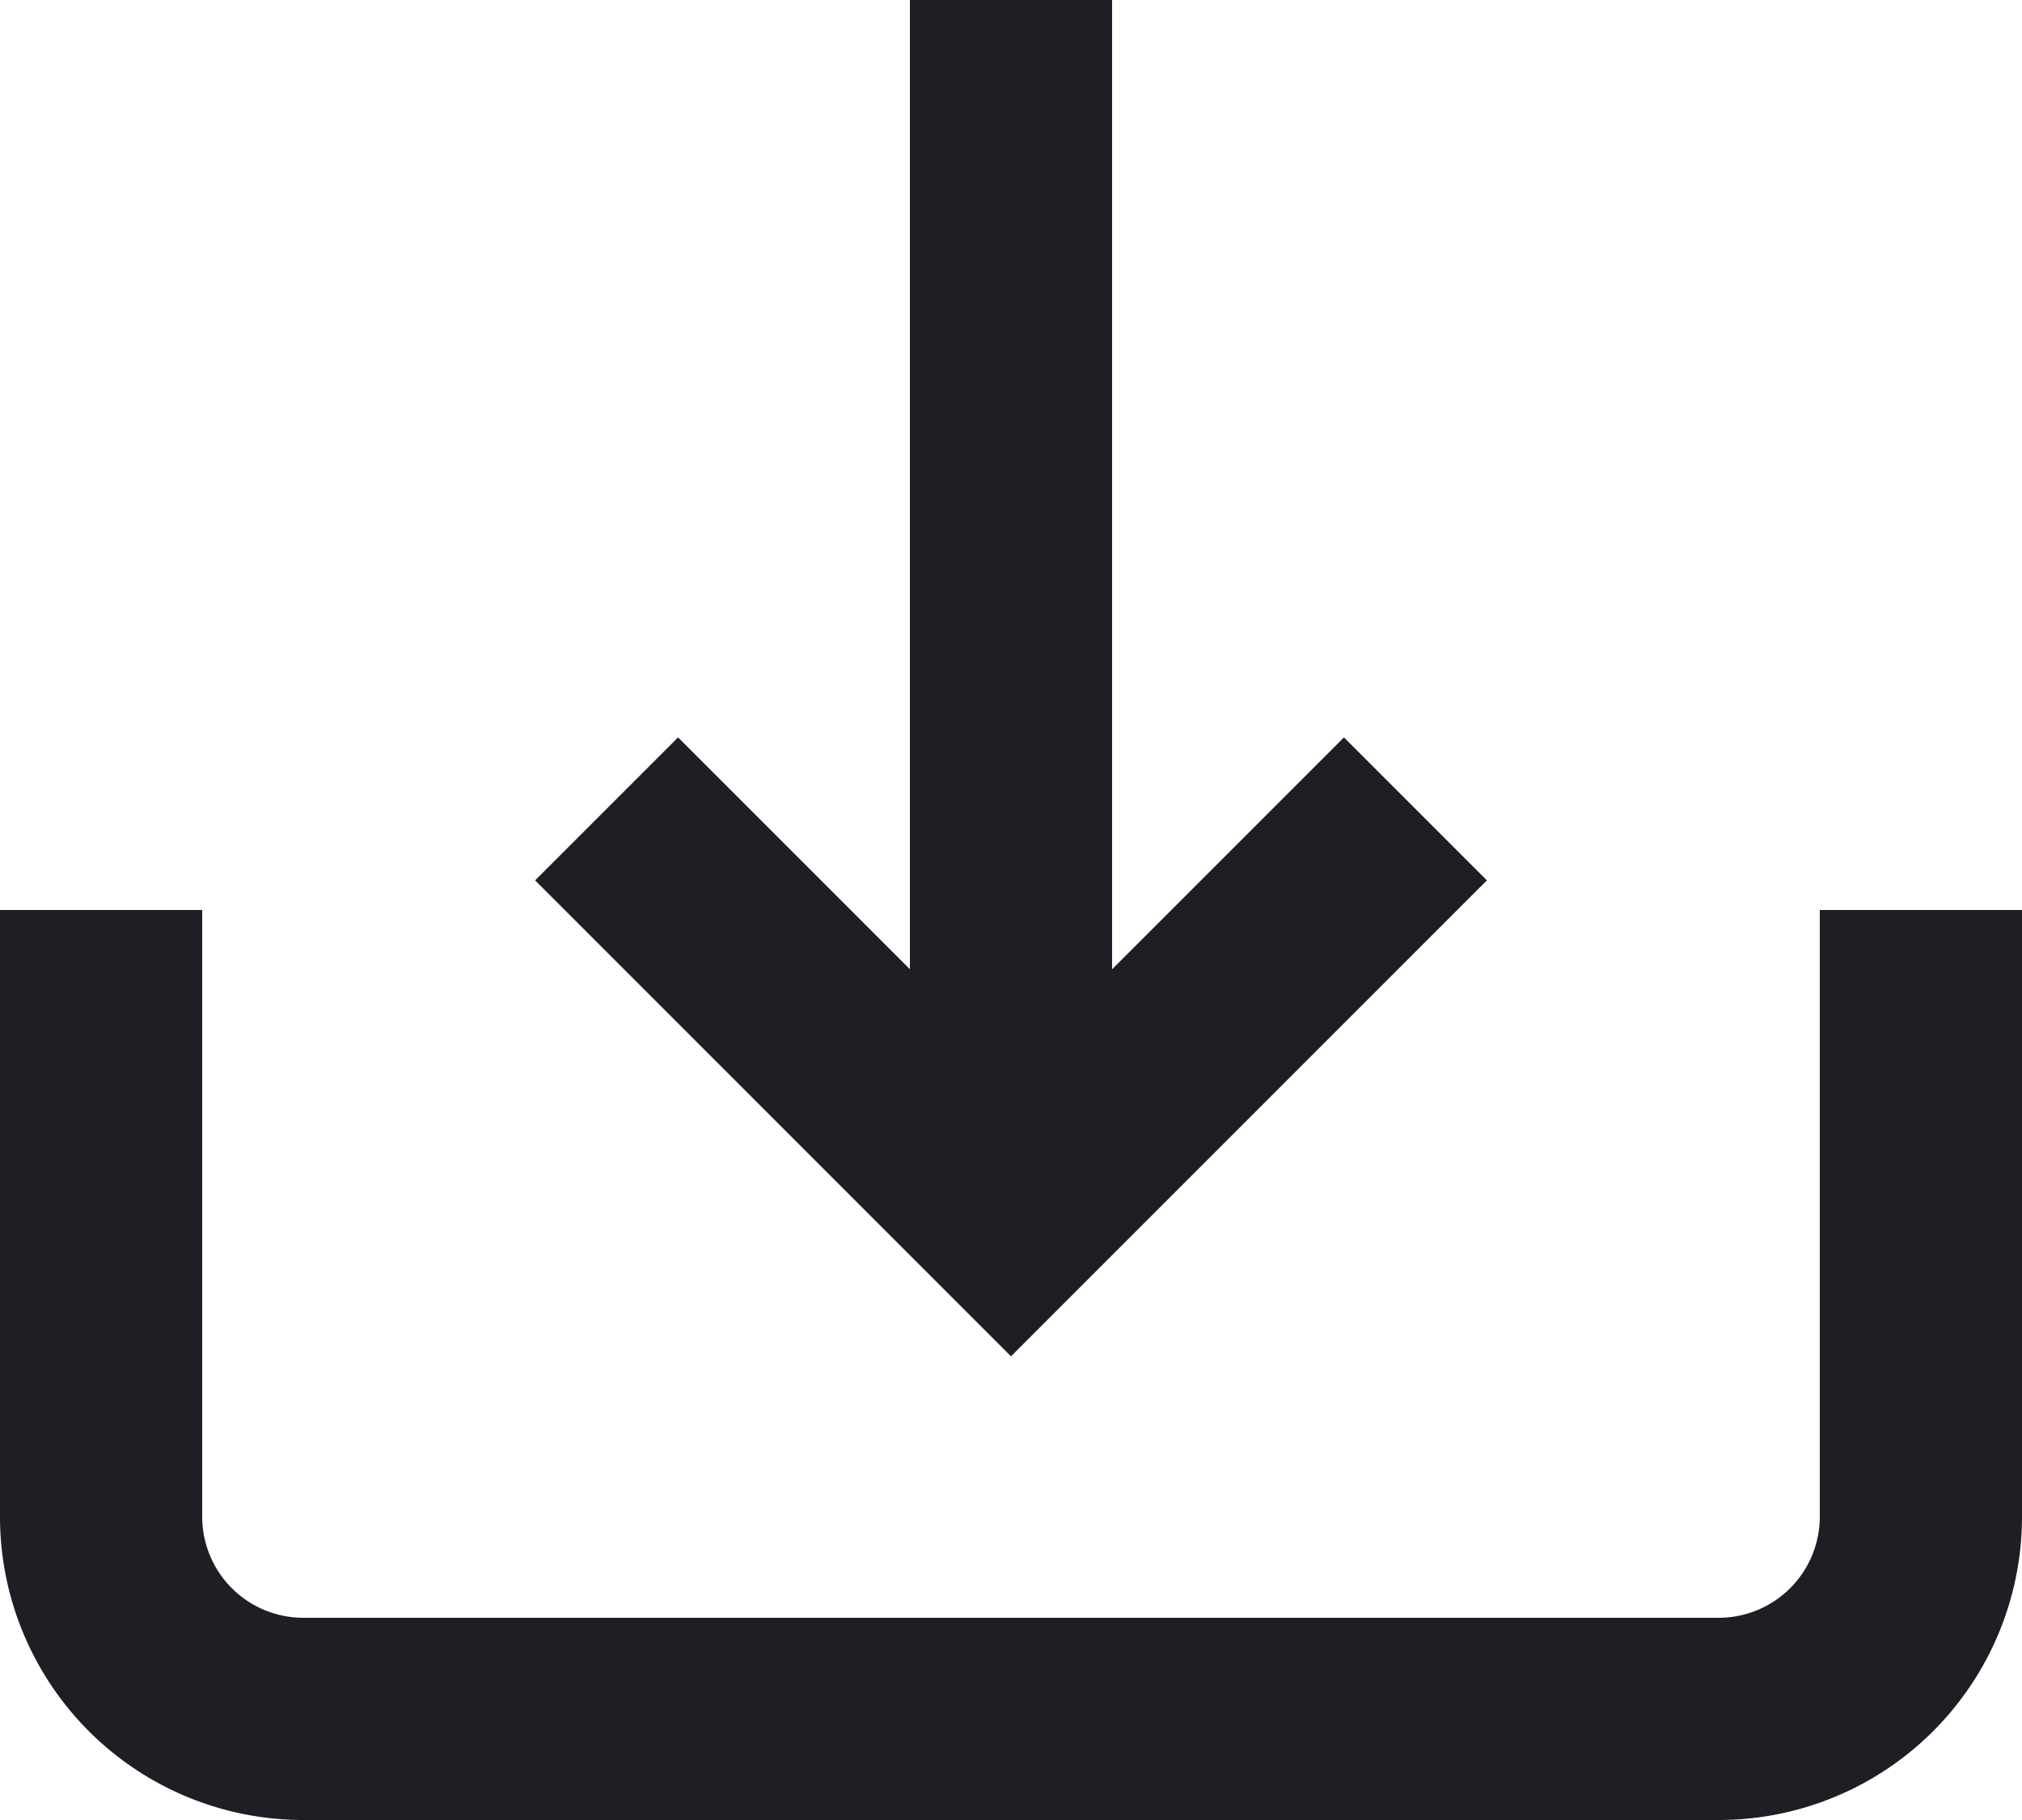
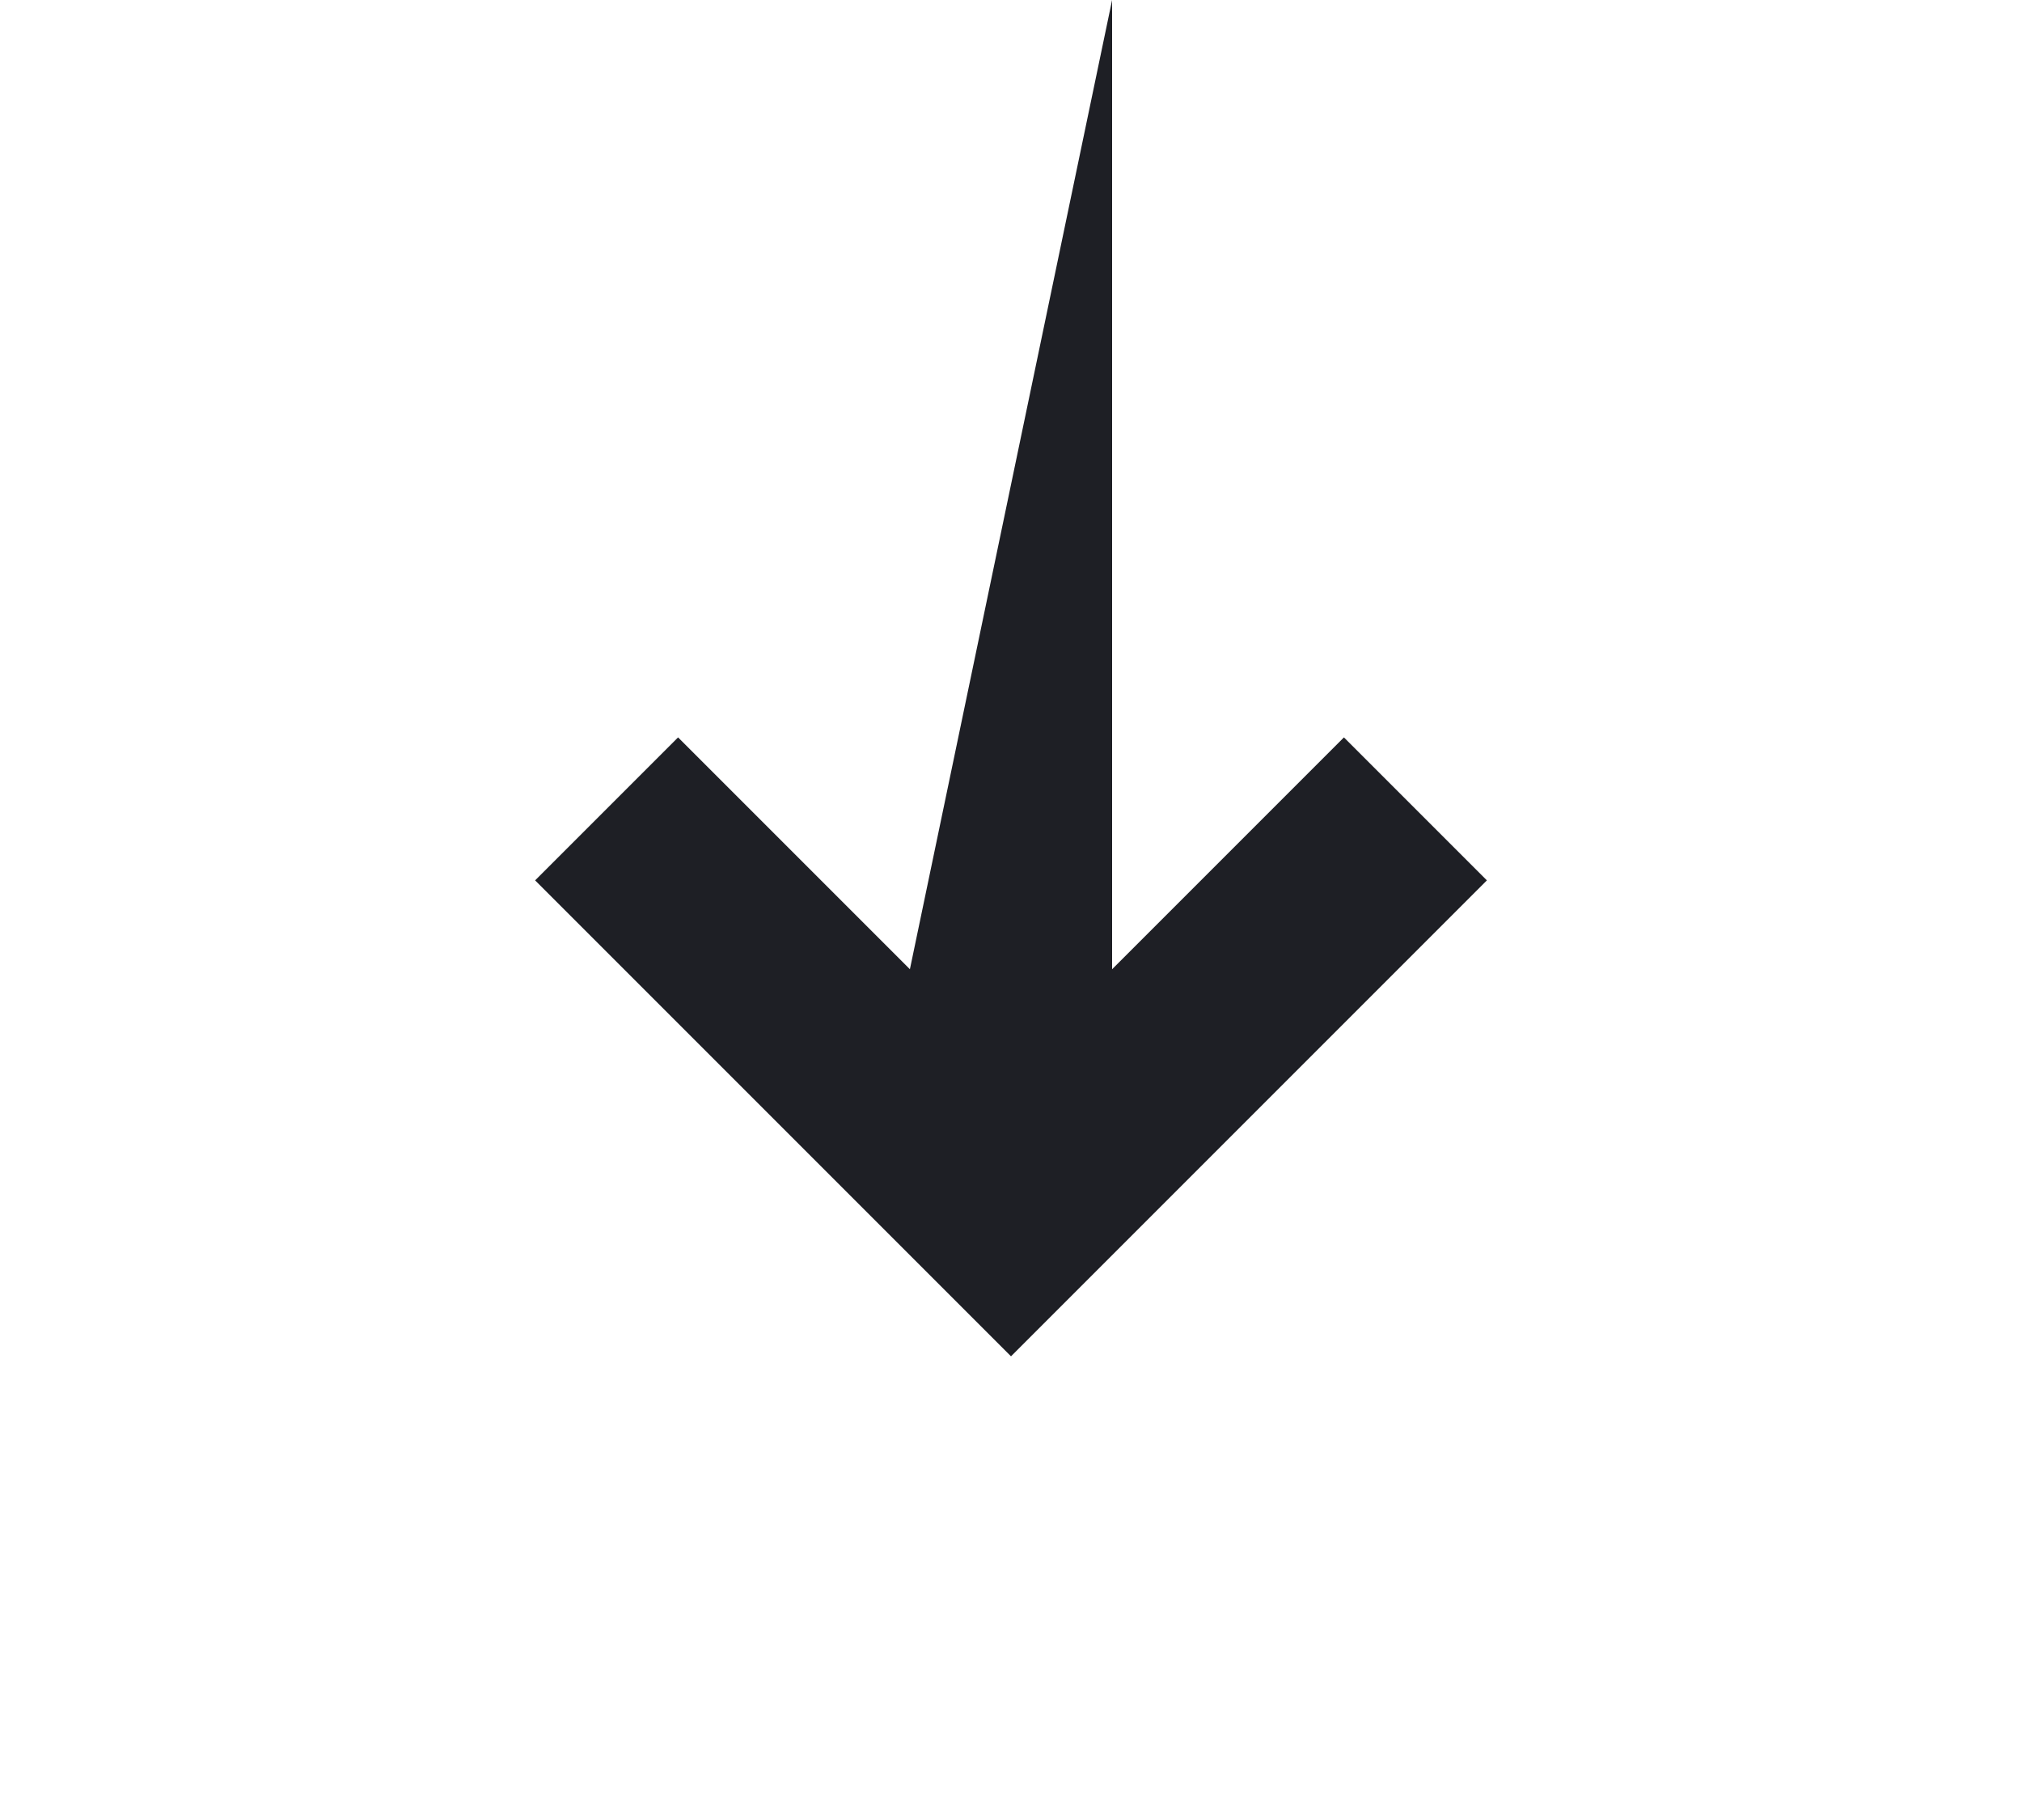
<svg xmlns="http://www.w3.org/2000/svg" width="20" height="18" viewBox="0 0 20 18">
  <g id="그룹_2668" data-name="그룹 2668" transform="translate(-1115.721 -1468.707)">
-     <path id="패스_74" data-name="패스 74" d="M237,293v6a1,1,0,0,0,1,1h14a1,1,0,0,0,1-1v-6h2v6a3,3,0,0,1-3,3H238a3,3,0,0,1-3-3v-6Z" transform="translate(880.721 1184.707)" fill="#1e1f25" />
-     <path id="패스_75" data-name="패스 75" d="M246,284v9.586l2.293-2.293,1.414,1.414L245,297.414l-4.707-4.707,1.414-1.414L244,293.586V284Z" transform="translate(880.721 1184.707)" fill="#1e1f25" />
+     <path id="패스_75" data-name="패스 75" d="M246,284v9.586l2.293-2.293,1.414,1.414L245,297.414l-4.707-4.707,1.414-1.414L244,293.586Z" transform="translate(880.721 1184.707)" fill="#1e1f25" />
  </g>
</svg>